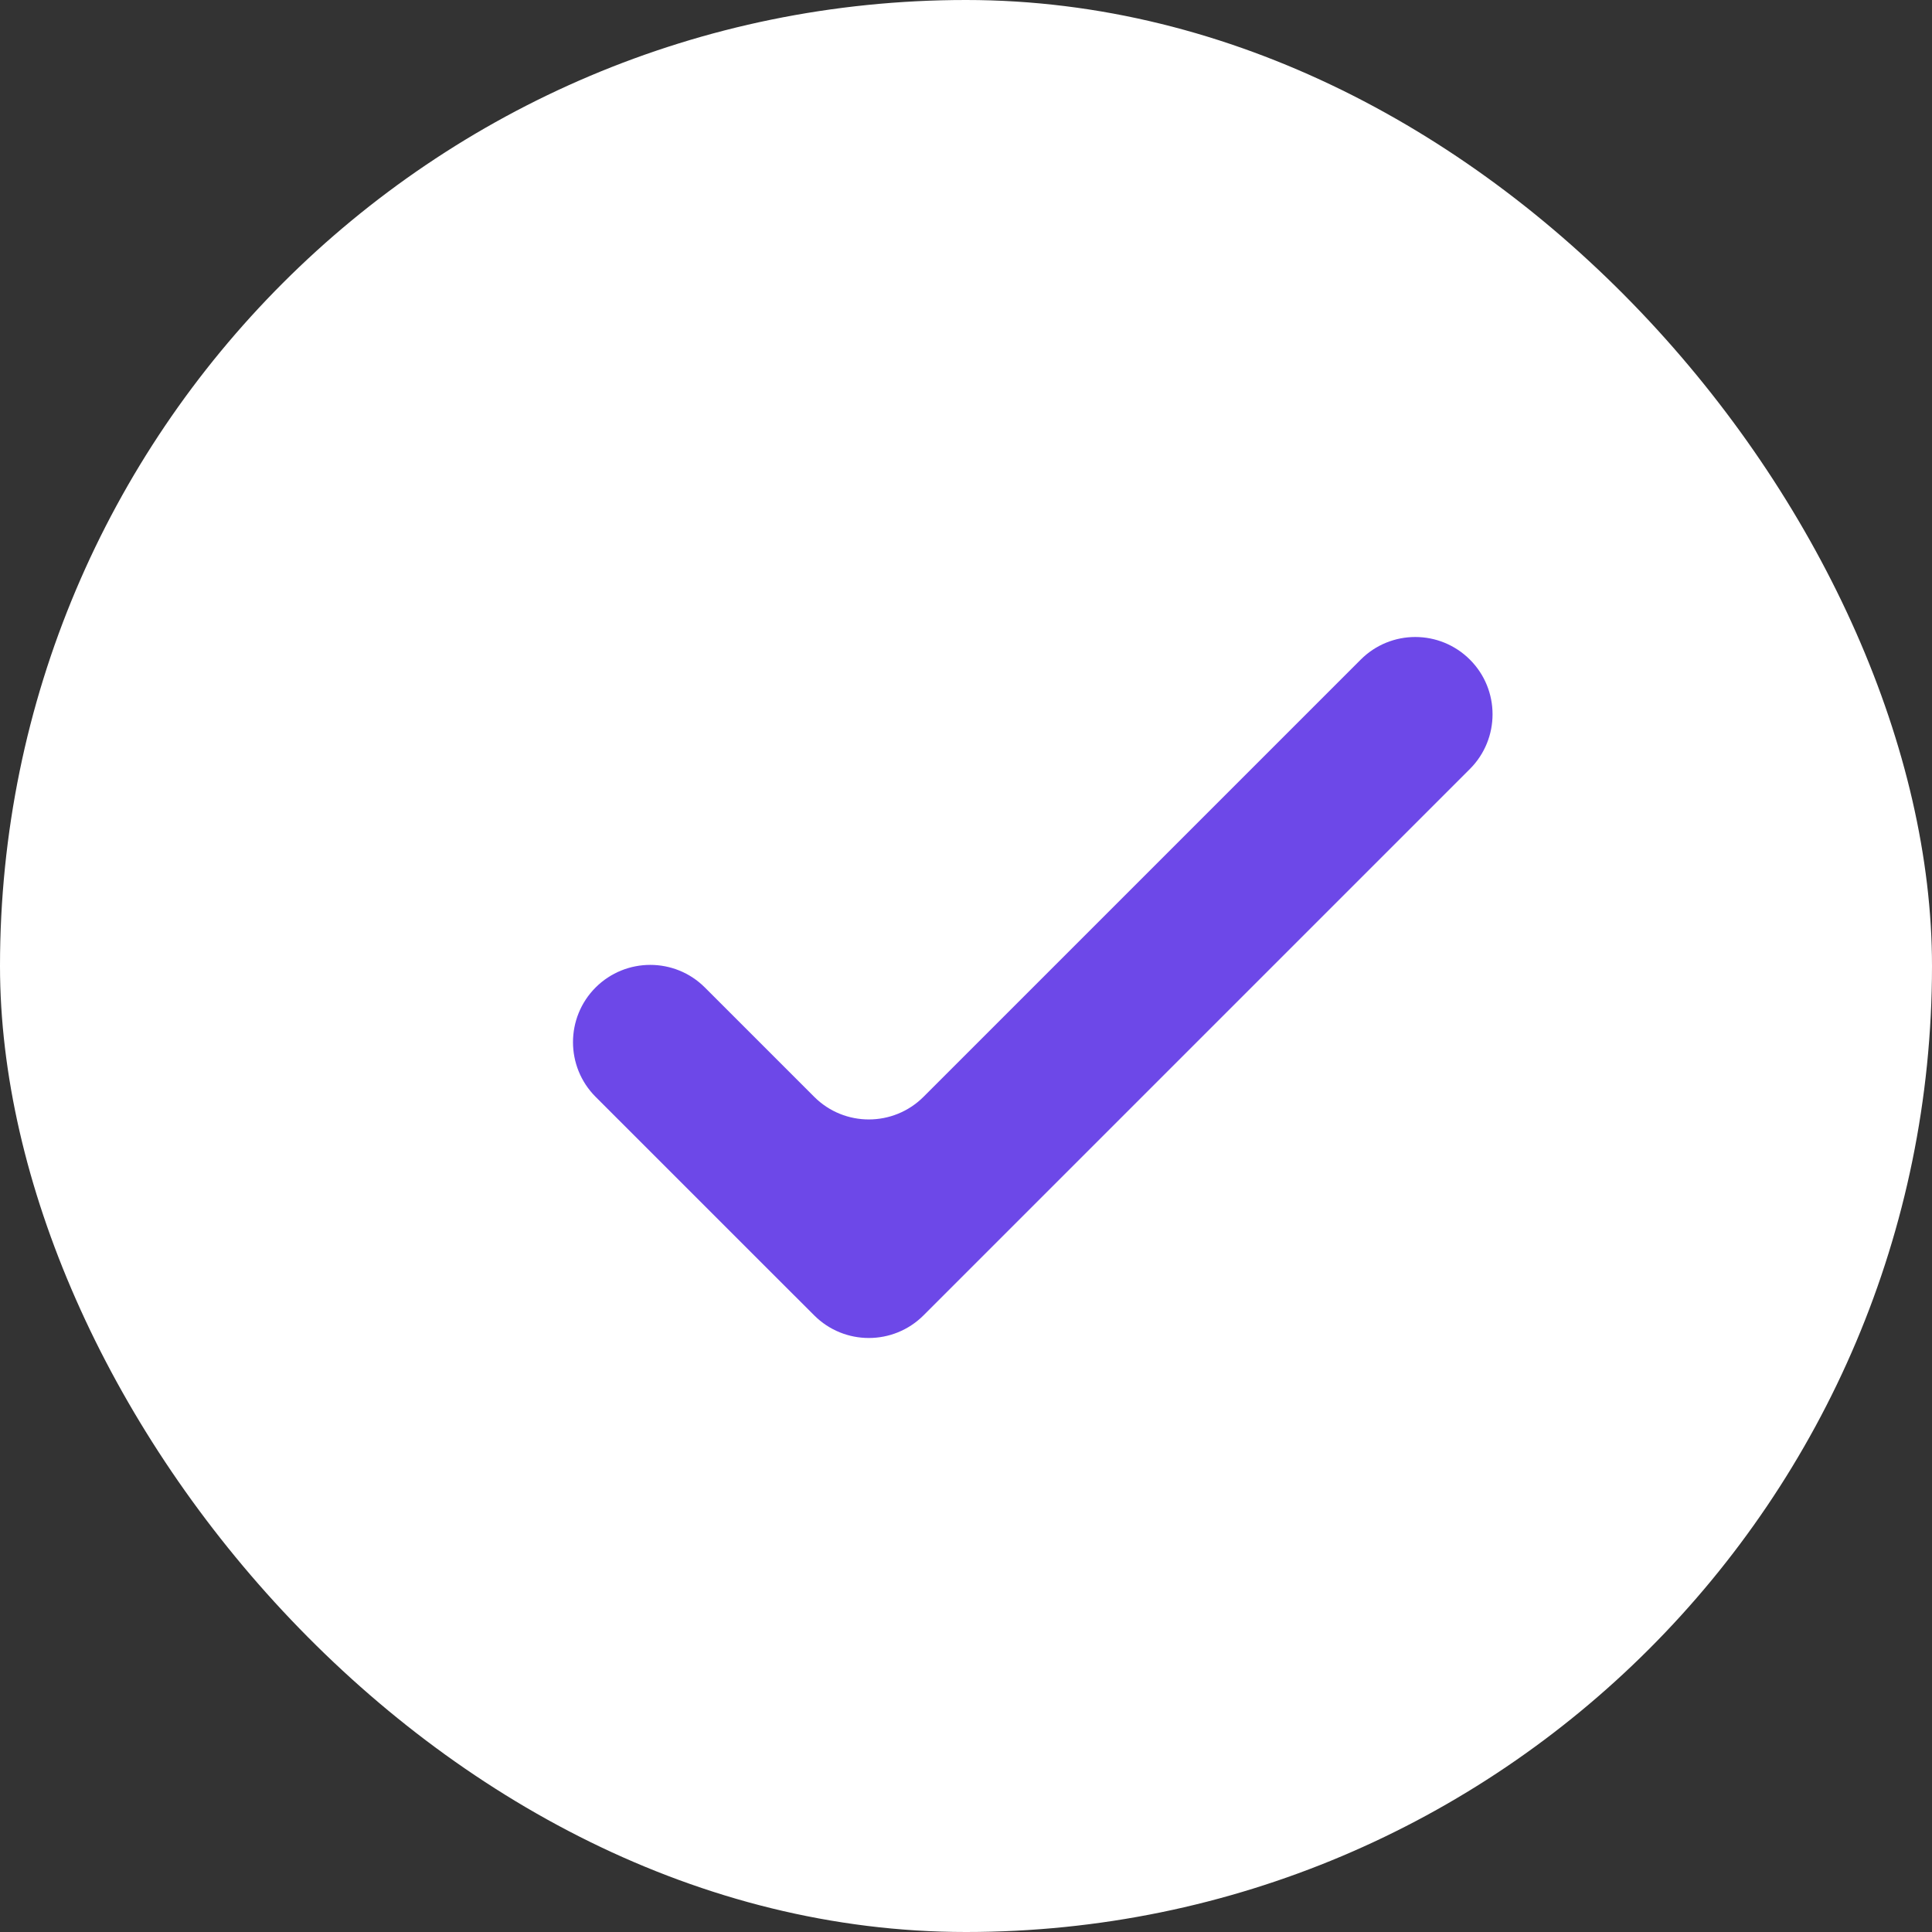
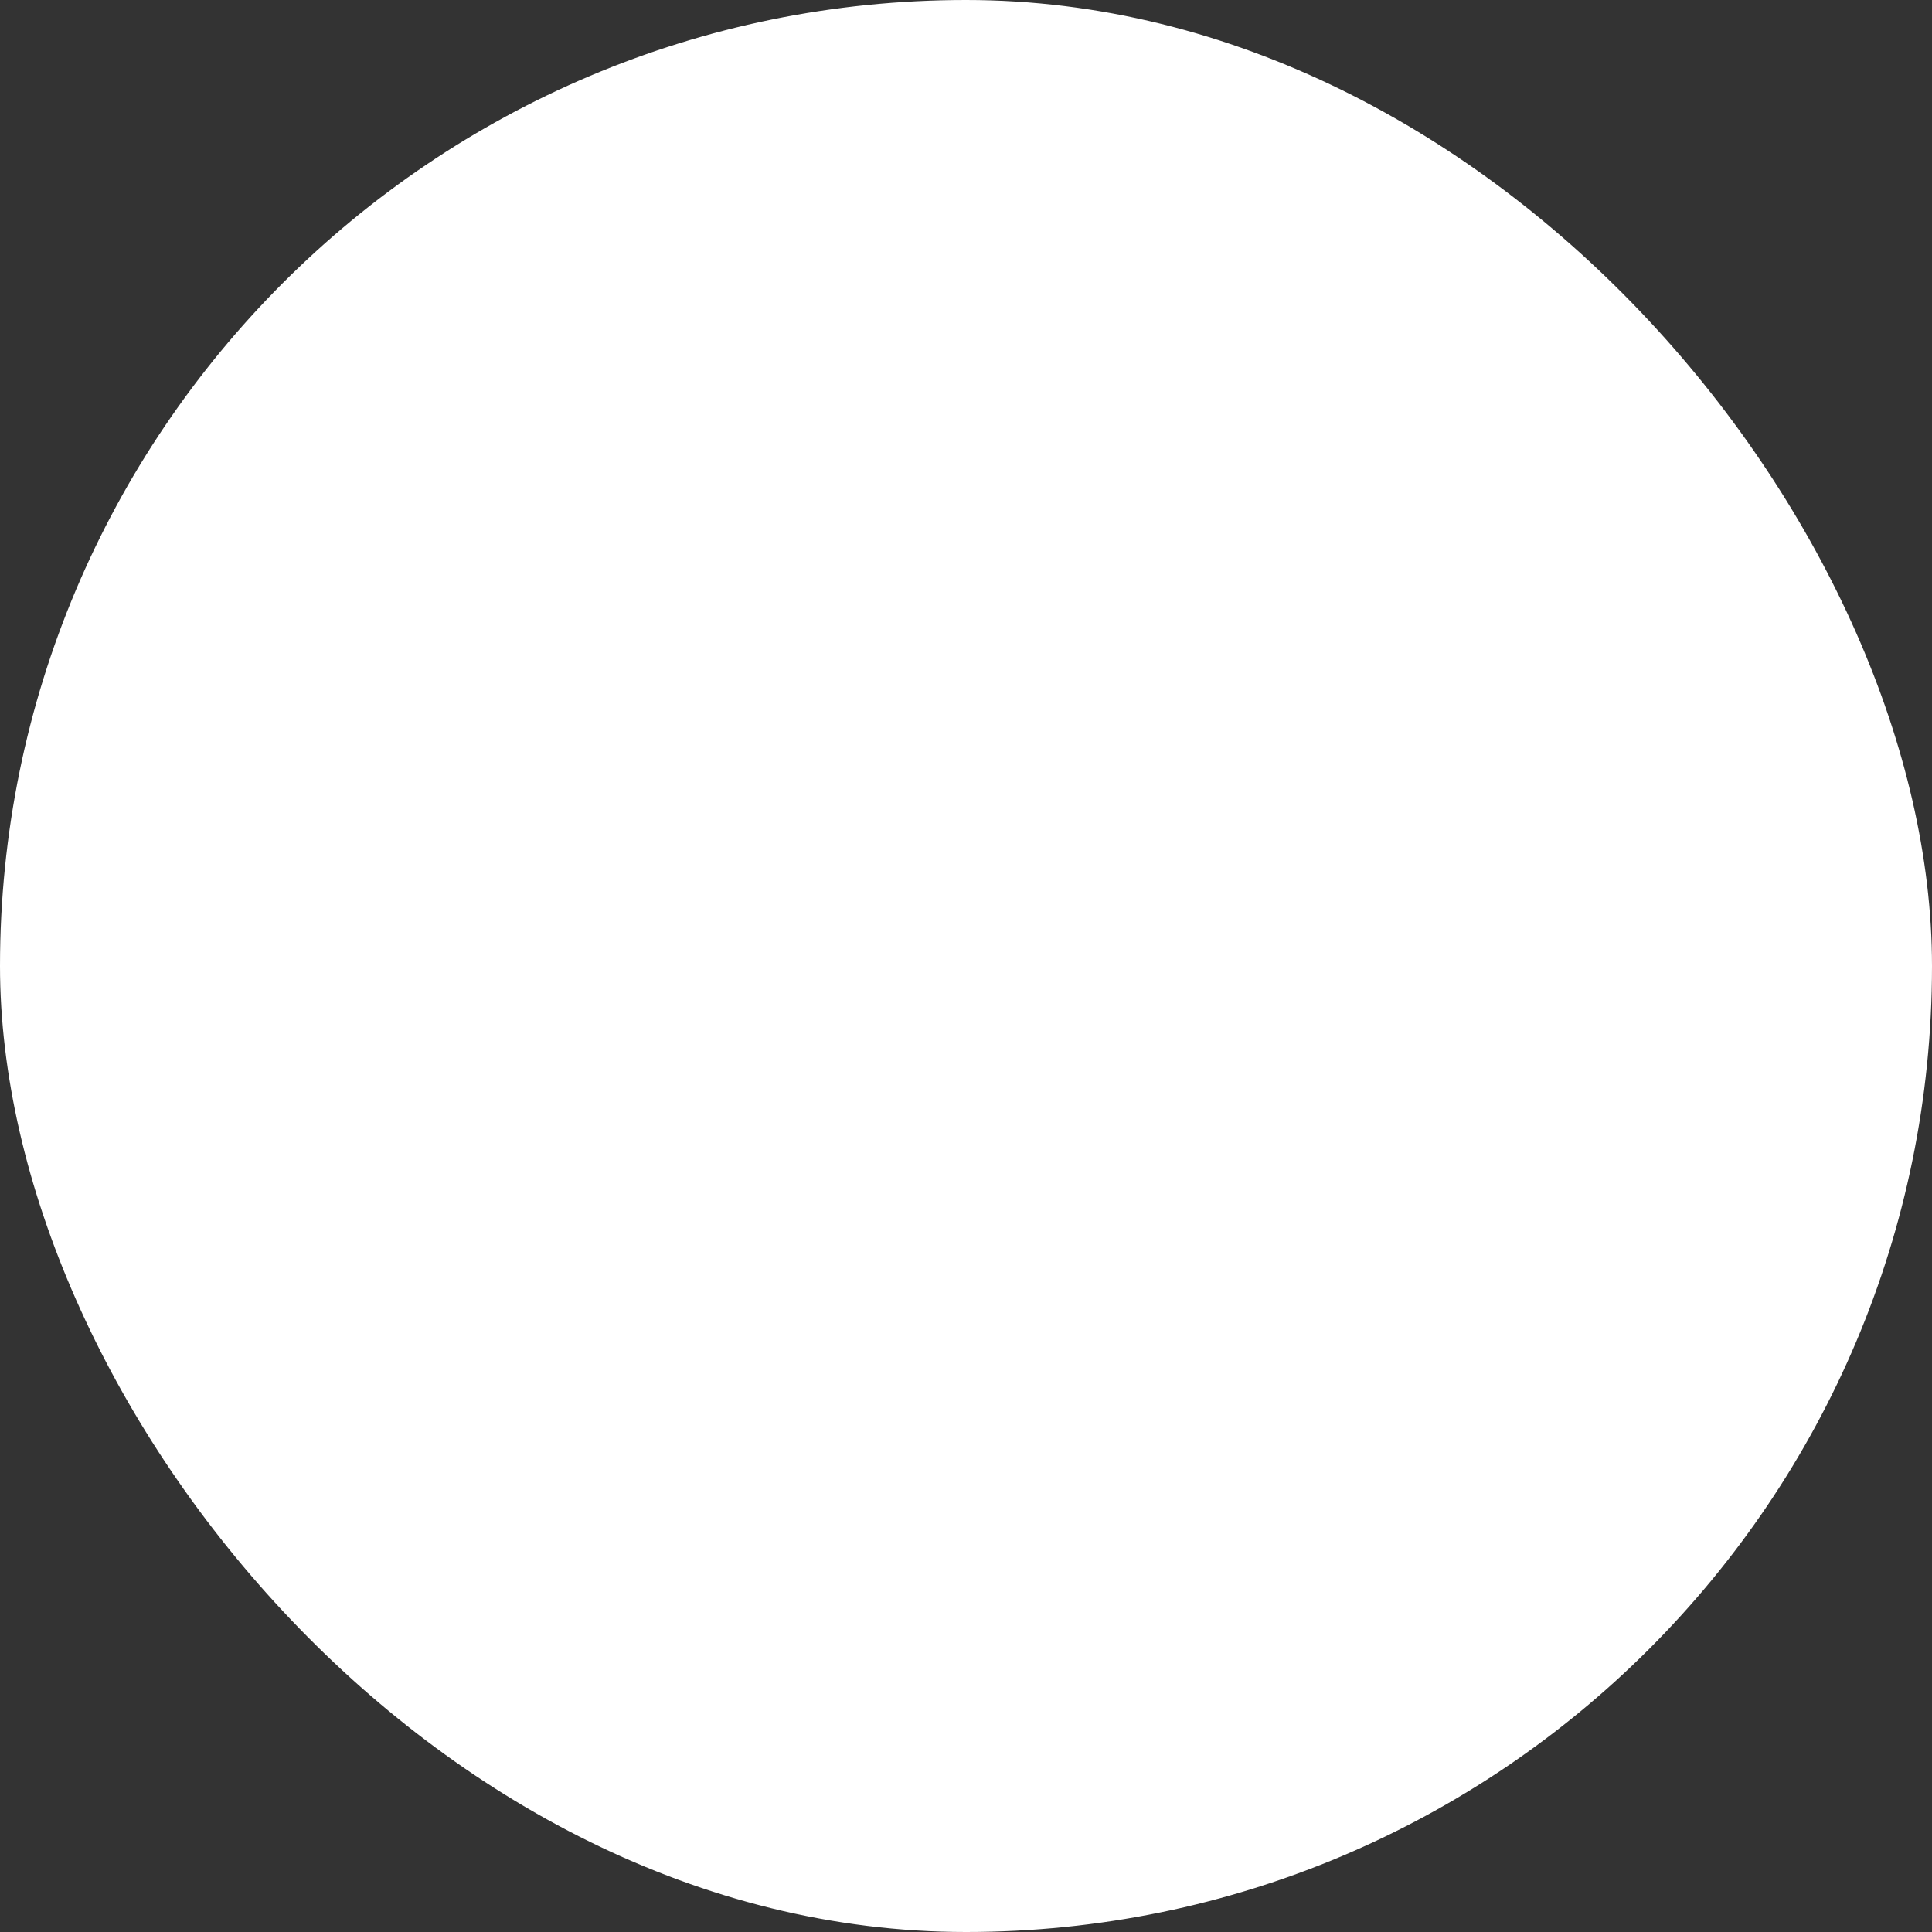
<svg xmlns="http://www.w3.org/2000/svg" width="25" height="25" viewBox="0 0 25 25" fill="none">
  <rect x="0" y="0" width="25" height="25" fill="#333333" stroke="none" />
  <rect width="25" height="25" rx="12.5" fill="white" />
-   <path fill-rule="evenodd" clip-rule="evenodd" d="M9.121 12.778C8.731 12.388 8.098 12.388 7.707 12.778C7.317 13.169 7.317 13.802 7.707 14.193L9.828 16.314L10.536 17.021C10.926 17.411 11.559 17.411 11.95 17.021L12.657 16.314L19.021 9.95C19.411 9.559 19.411 8.926 19.021 8.536C18.63 8.145 17.997 8.145 17.607 8.536L11.95 14.193C11.559 14.583 10.926 14.583 10.536 14.193L9.121 12.778Z" fill="#6D48E8" />
</svg>